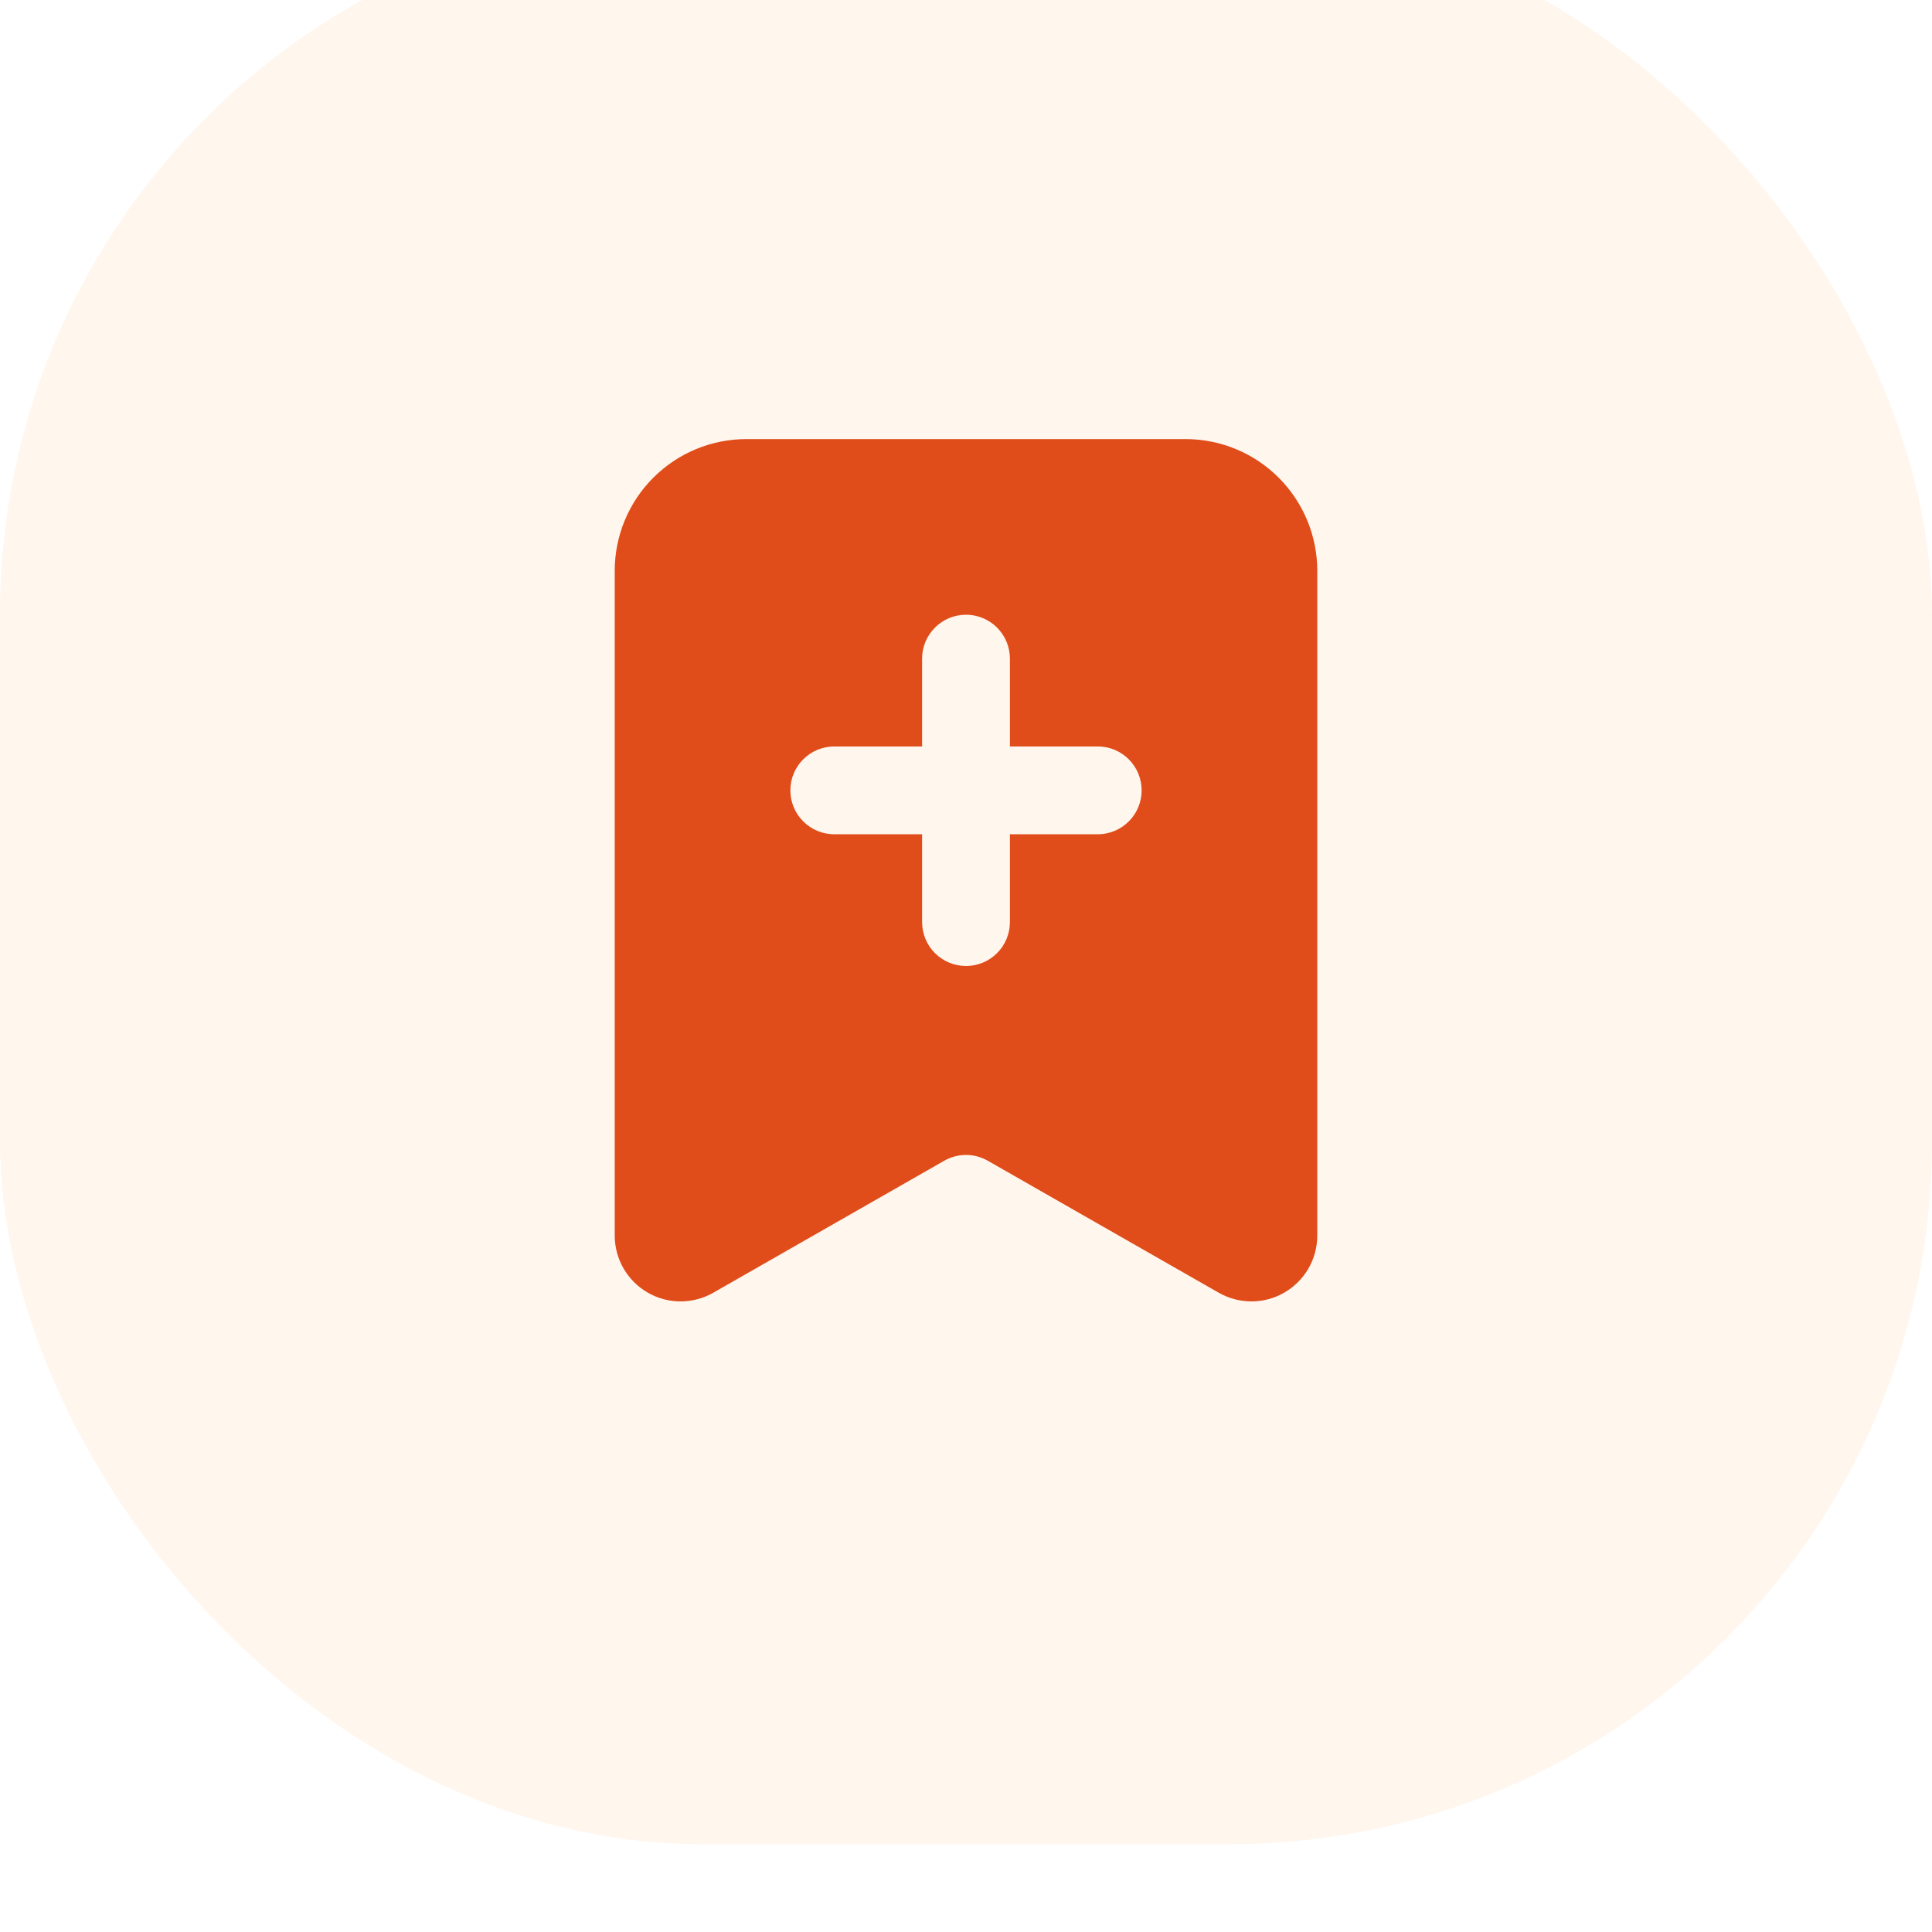
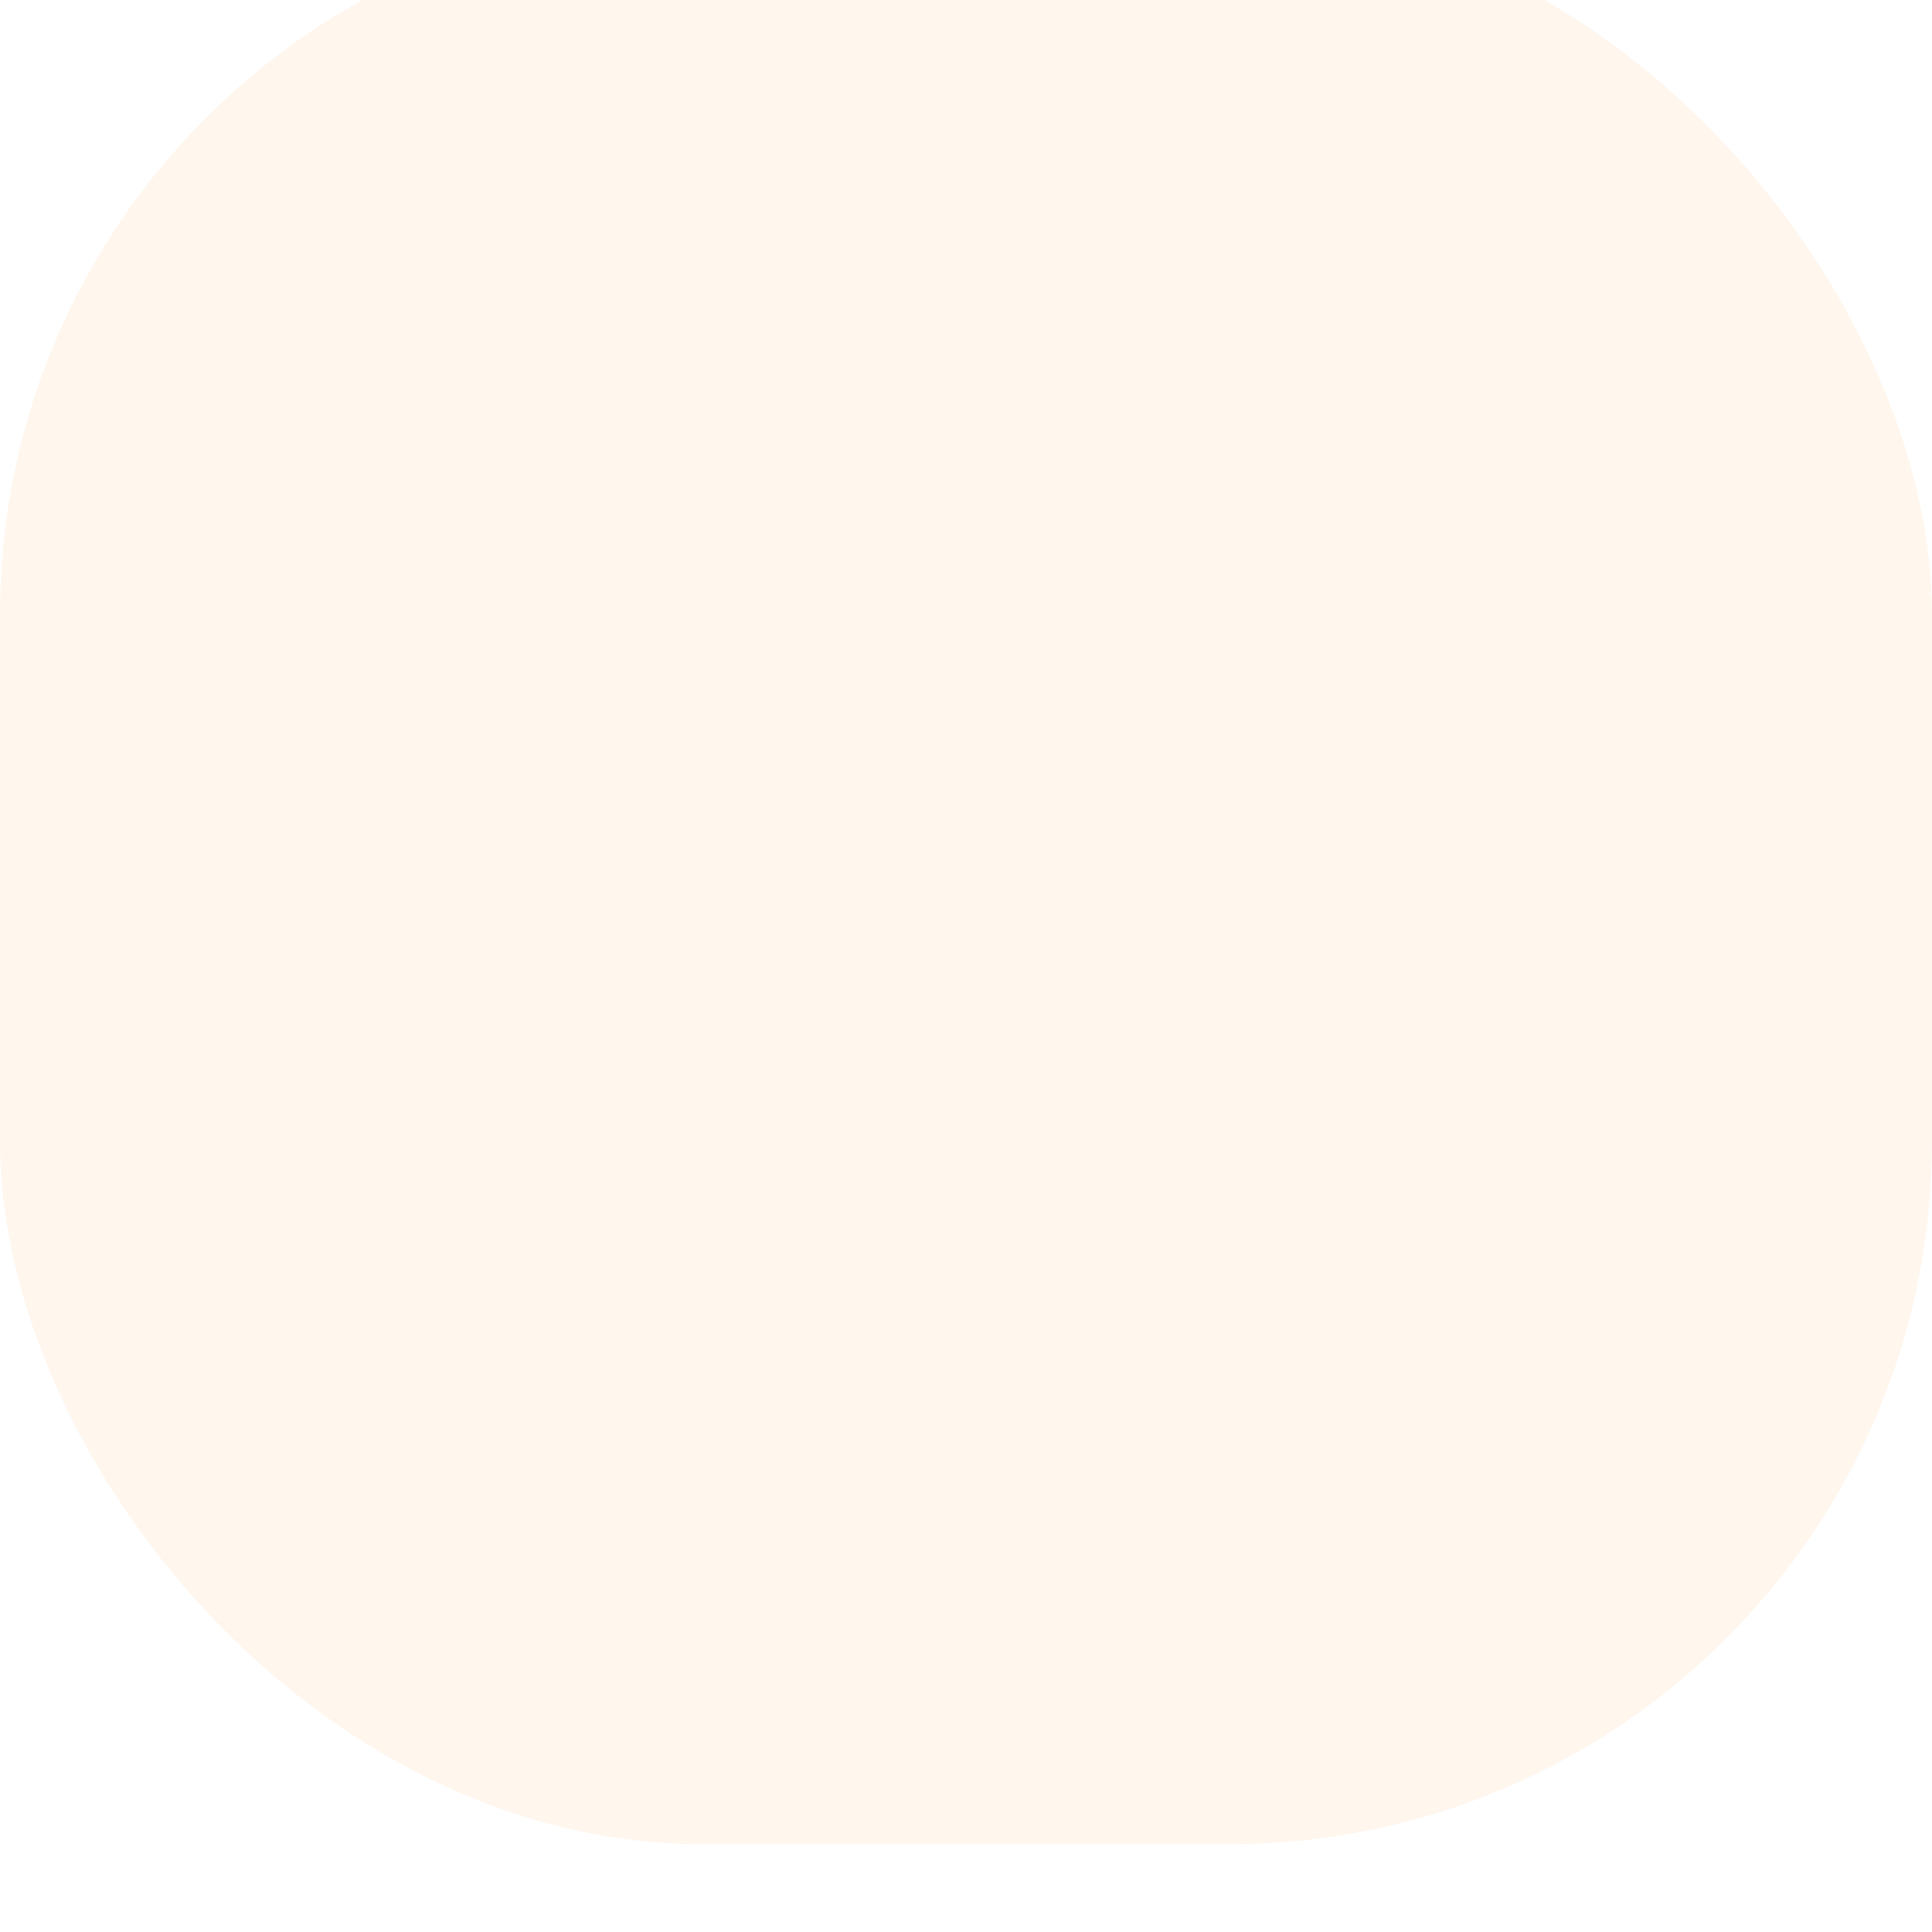
<svg xmlns="http://www.w3.org/2000/svg" width="44" height="44" viewBox="0 0 44 44" fill="none">
  <g filter="url(#filter0_i_9038_2742)">
    <rect width="44" height="44" rx="16" fill="#FFF6EE" />
-     <path fill-rule="evenodd" clip-rule="evenodd" d="M14 15C14 14.204 14.316 13.441 14.879 12.879C15.441 12.316 16.204 12 17 12H27C27.796 12 28.559 12.316 29.121 12.879C29.684 13.441 30 14.204 30 15V30.138C30 30.401 29.931 30.659 29.8 30.887C29.669 31.114 29.48 31.304 29.253 31.436C29.026 31.568 28.768 31.638 28.505 31.639C28.243 31.639 27.984 31.571 27.756 31.441L22.496 28.435C22.345 28.349 22.174 28.303 22 28.303C21.826 28.303 21.655 28.349 21.504 28.435L16.244 31.441C16.016 31.571 15.757 31.639 15.495 31.639C15.232 31.638 14.974 31.568 14.747 31.436C14.52 31.304 14.331 31.114 14.2 30.887C14.069 30.659 14 30.401 14 30.138V15ZM21 17C21 16.735 21.105 16.48 21.293 16.293C21.48 16.105 21.735 16 22 16C22.265 16 22.52 16.105 22.707 16.293C22.895 16.48 23 16.735 23 17V19H25C25.265 19 25.52 19.105 25.707 19.293C25.895 19.48 26 19.735 26 20C26 20.265 25.895 20.52 25.707 20.707C25.52 20.895 25.265 21 25 21H23V23C23 23.265 22.895 23.52 22.707 23.707C22.52 23.895 22.265 24 22 24C21.735 24 21.48 23.895 21.293 23.707C21.105 23.52 21 23.265 21 23V21H19C18.735 21 18.48 20.895 18.293 20.707C18.105 20.52 18 20.265 18 20C18 19.735 18.105 19.48 18.293 19.293C18.48 19.105 18.735 19 19 19H21V17Z" fill="#E04C1A" />
  </g>
  <defs>
    <filter id="filter0_i_9038_2742" x="0" y="-2" width="44" height="46" filterUnits="userSpaceOnUse" color-interpolation-filters="sRGB">
      <feFlood flood-opacity="0" result="BackgroundImageFix" />
      <feBlend mode="normal" in="SourceGraphic" in2="BackgroundImageFix" result="shape" />
      <feColorMatrix in="SourceAlpha" type="matrix" values="0 0 0 0 0 0 0 0 0 0 0 0 0 0 0 0 0 0 127 0" result="hardAlpha" />
      <feOffset dy="-2" />
      <feGaussianBlur stdDeviation="4.7" />
      <feComposite in2="hardAlpha" operator="arithmetic" k2="-1" k3="1" />
      <feColorMatrix type="matrix" values="0 0 0 0 0.878 0 0 0 0 0.298 0 0 0 0 0.102 0 0 0 0.15 0" />
      <feBlend mode="normal" in2="shape" result="effect1_innerShadow_9038_2742" />
    </filter>
  </defs>
</svg>